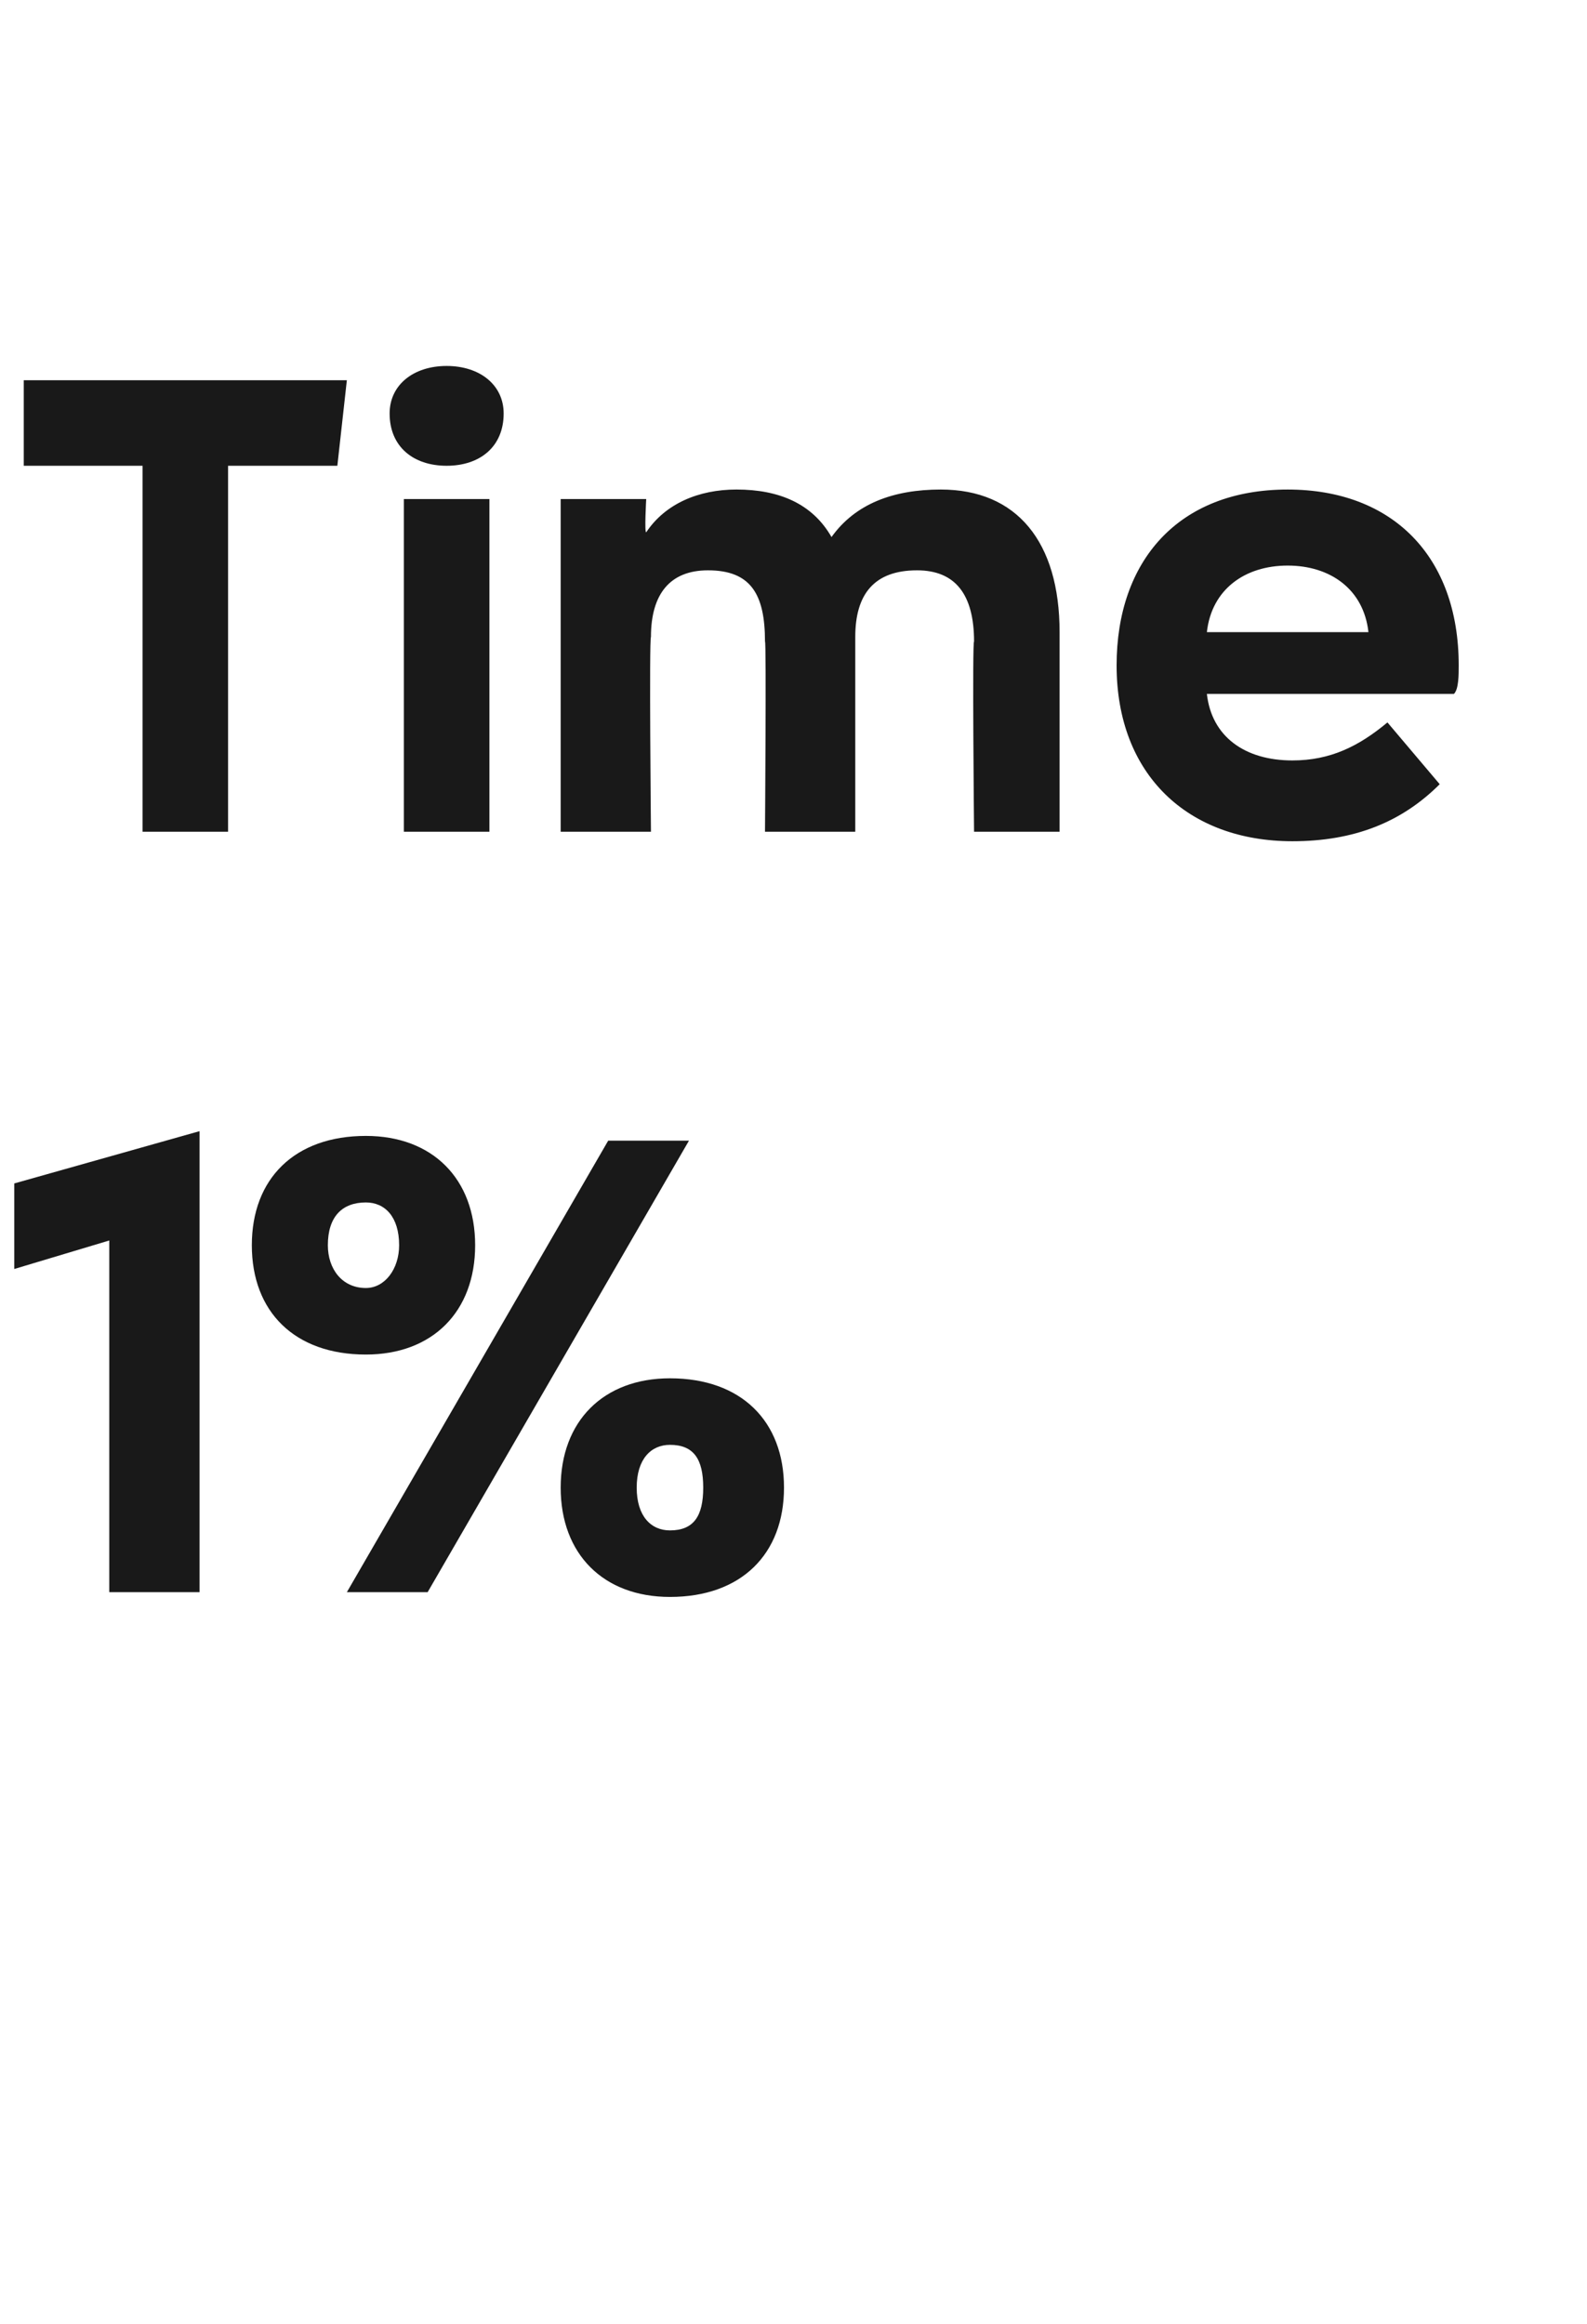
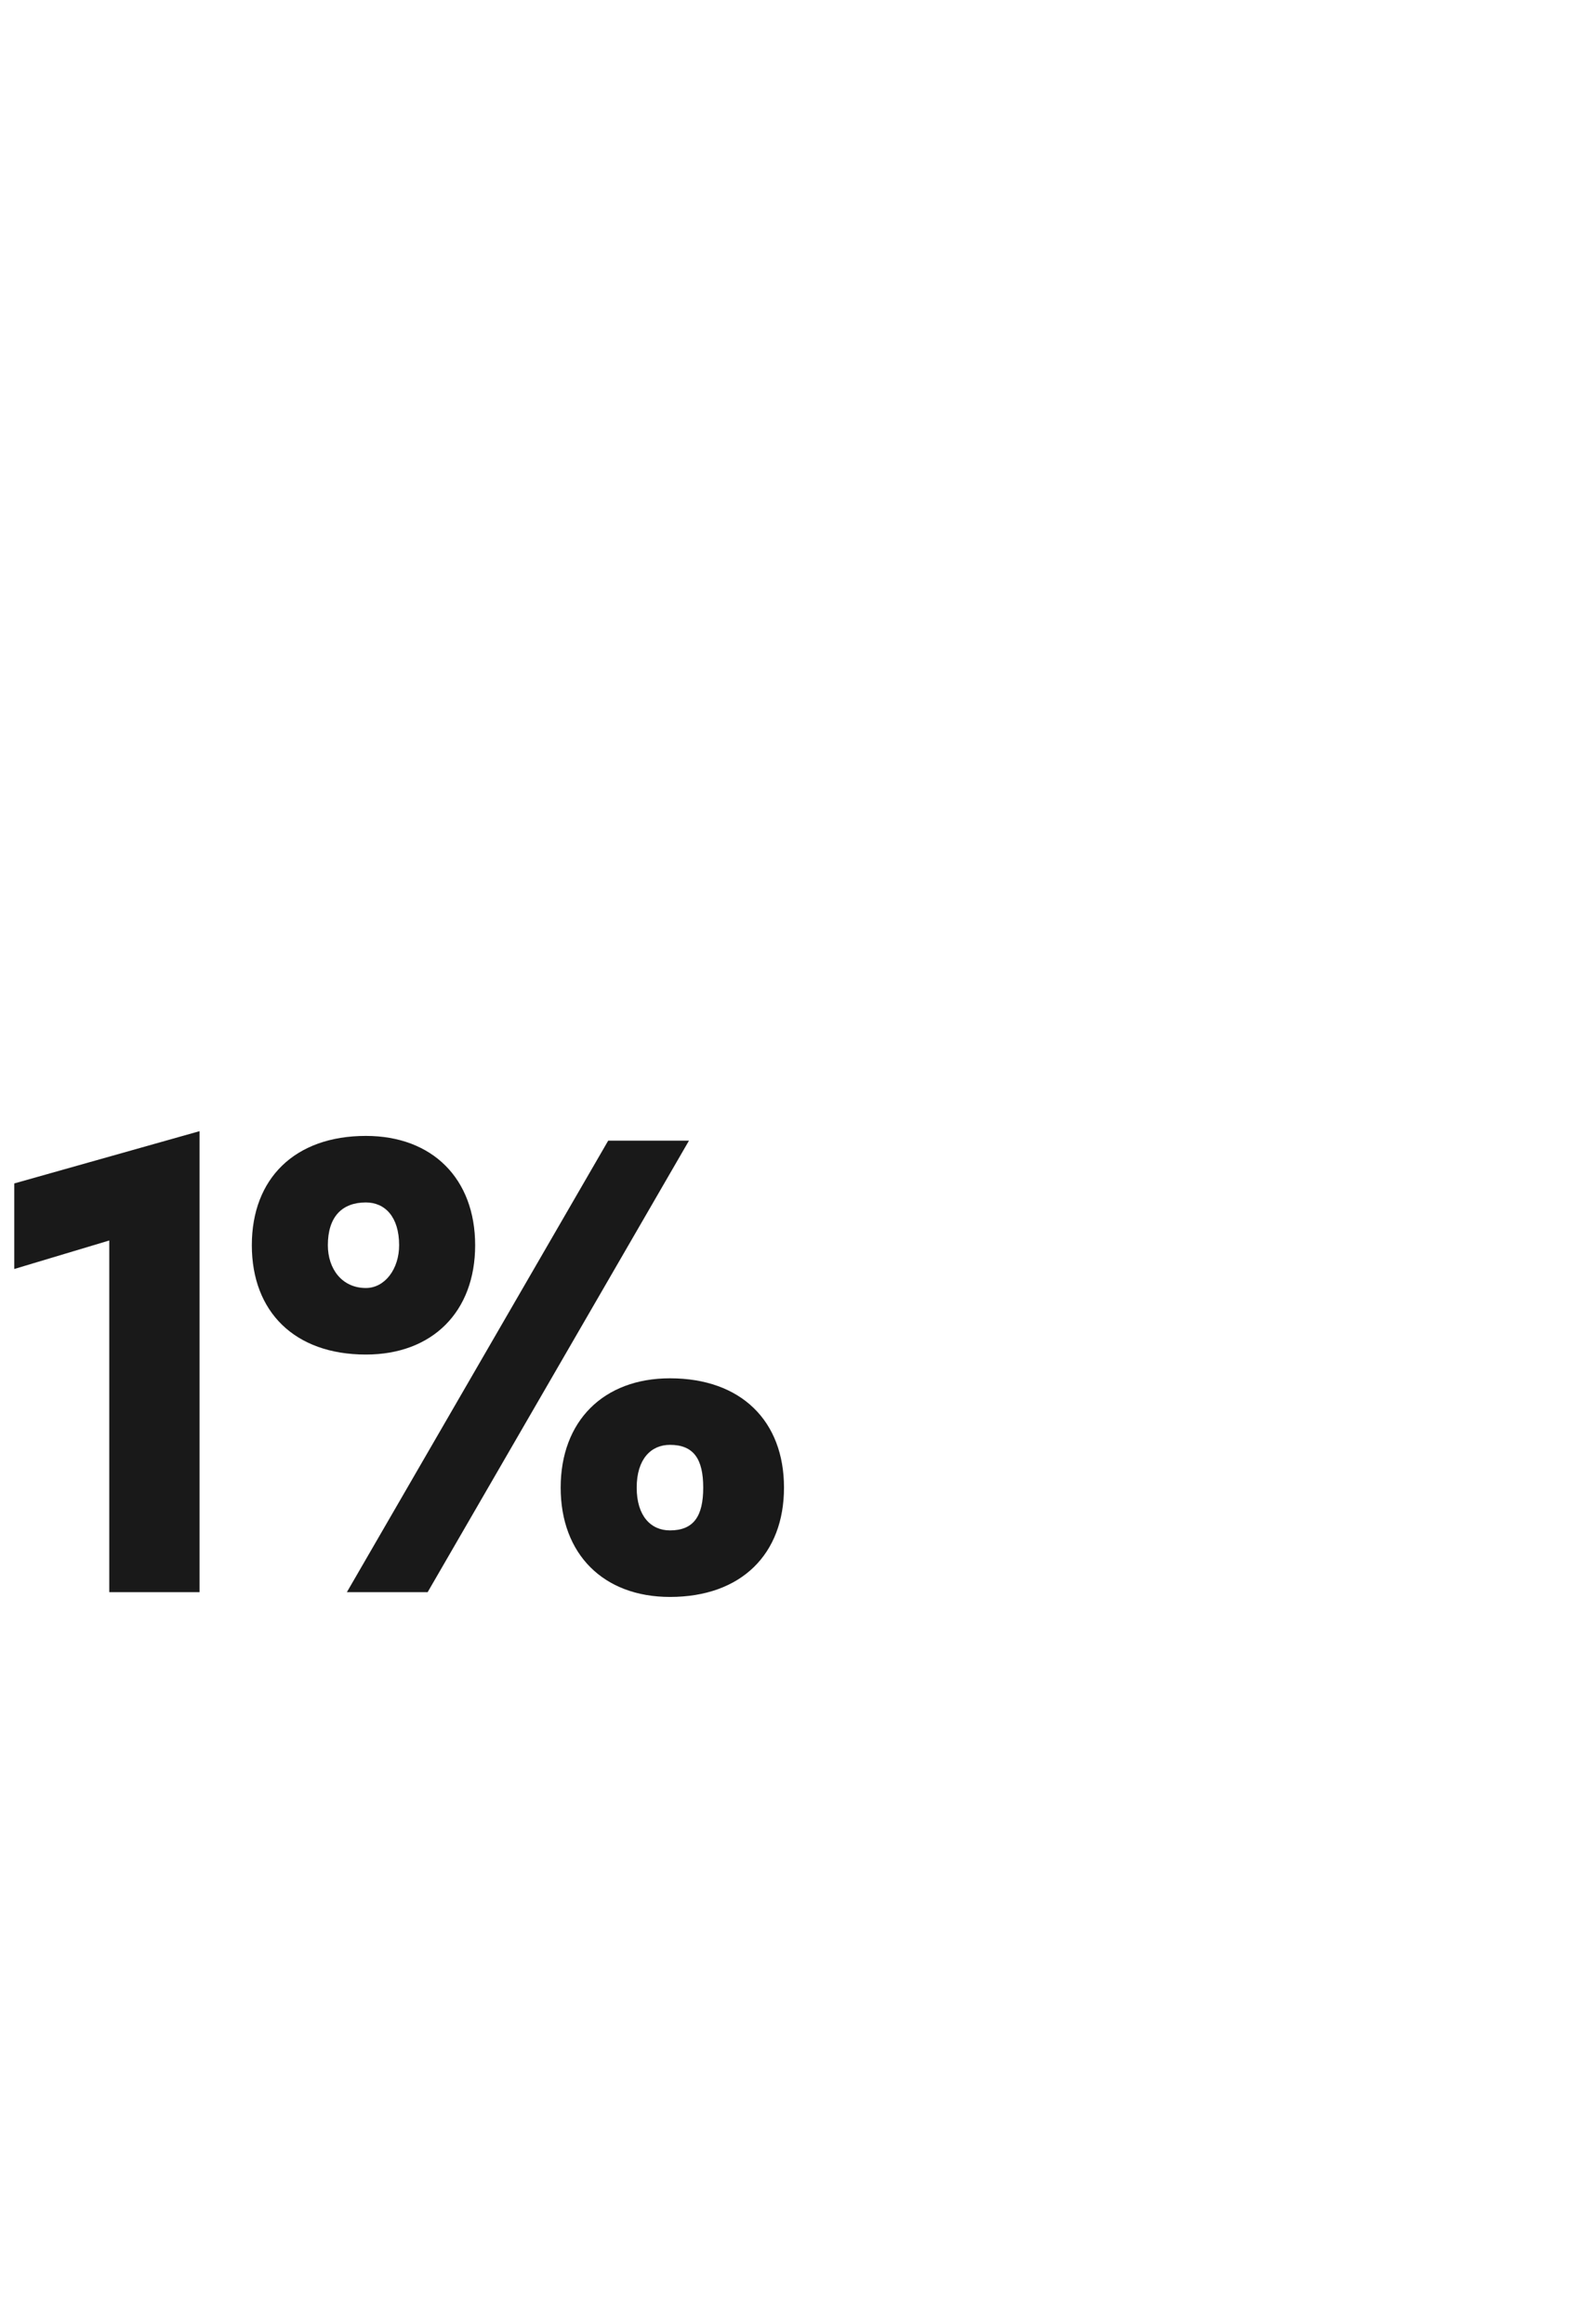
<svg xmlns="http://www.w3.org/2000/svg" version="1.1" width="33.4px" height="48.9px" viewBox="0 0 33.4 48.9">
  <desc>Time 1%</desc>
  <defs />
  <g id="Polygon182731">
    <path d="m.3 24.9l3.9-1.1v9.7H2.3v-7.4l-2 .6v-1.8zm5 1.3c0-1.4.9-2.3 2.4-2.3c1.4 0 2.3.9 2.3 2.3c0 1.4-.9 2.3-2.3 2.3c-1.5 0-2.4-.9-2.4-2.3zm9.2-2.2L9 33.5H7.3l5.5-9.5h1.7zm-6.1 2.2c0-.6-.3-.9-.7-.9c-.5 0-.8.3-.8.9c0 .5.3.9.8.9c.4 0 .7-.4.7-.9zm3.4 5.1c0-1.4.9-2.3 2.3-2.3c1.5 0 2.4.9 2.4 2.3c0 1.4-.9 2.3-2.4 2.3c-1.4 0-2.3-.9-2.3-2.3zm3 0c0-.6-.2-.9-.7-.9c-.4 0-.7.3-.7.9c0 .6.3.9.7.9c.5 0 .7-.3.7-.9z" stroke="none" fill="#191919" />
  </g>
  <g id="Polygon182730">
-     <path d="m7.3 8l-.2 1.8H4.8v7.7H3V9.8H.5V8h6.8zm.9.7c0-.6.5-1 1.2-1c.7 0 1.2.4 1.2 1c0 .7-.5 1.1-1.2 1.1c-.7 0-1.2-.4-1.2-1.1zm.3 8.8v-7h1.8v7H8.5zm13.8-4.2v4.2h-1.8s-.04-4.04 0-4c0-1-.4-1.5-1.2-1.5c-.9 0-1.3.5-1.3 1.4v4.1h-1.9s.03-4.04 0-4c0-1-.3-1.5-1.2-1.5c-.8 0-1.2.5-1.2 1.4c-.04.05 0 4.1 0 4.1h-1.9v-7h1.8s-.04.71 0 .7c.4-.6 1.1-.9 1.9-.9c.9 0 1.6.3 2 1c.5-.7 1.3-1 2.3-1c1.6 0 2.5 1.1 2.5 3zm8.3 1.3h-5.2c.1.9.8 1.4 1.8 1.4c.8 0 1.4-.3 2-.8l1.1 1.3c-.8.8-1.8 1.2-3.1 1.2c-2.2 0-3.7-1.4-3.7-3.7c0-2.2 1.3-3.7 3.6-3.7c2.2 0 3.6 1.4 3.6 3.7c0 .2 0 .5-.1.6zm-5.2-1.3h3.4c-.1-.9-.8-1.4-1.7-1.4c-.9 0-1.6.5-1.7 1.4z" stroke="none" fill="#191919" />
-   </g>
+     </g>
</svg>